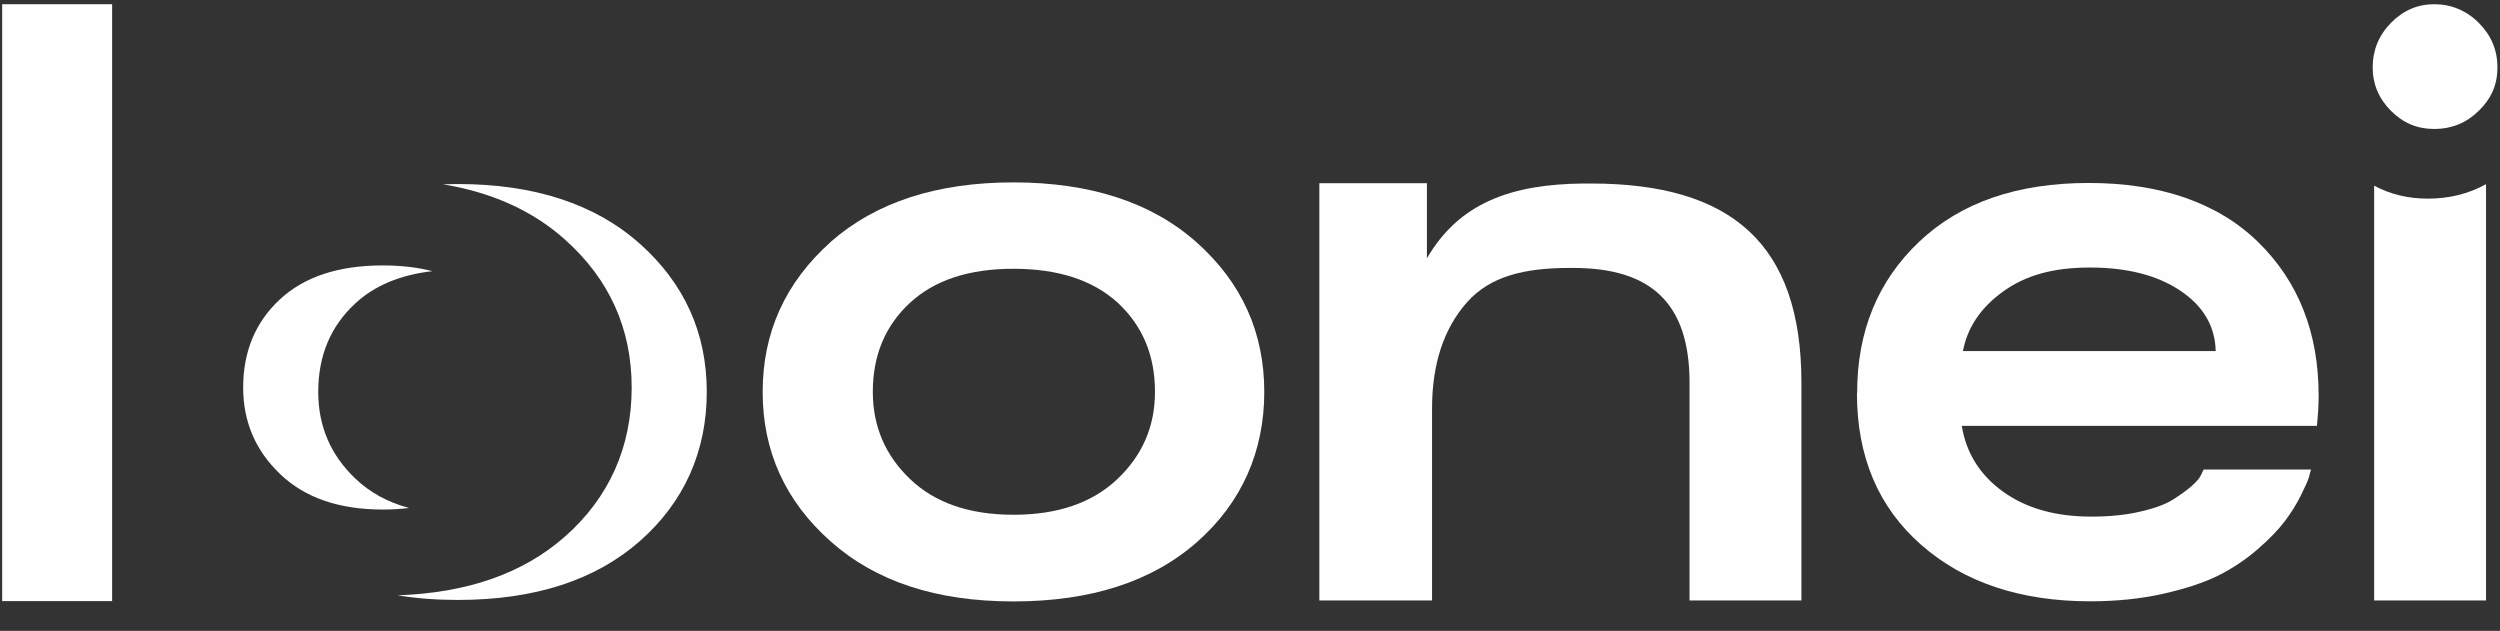
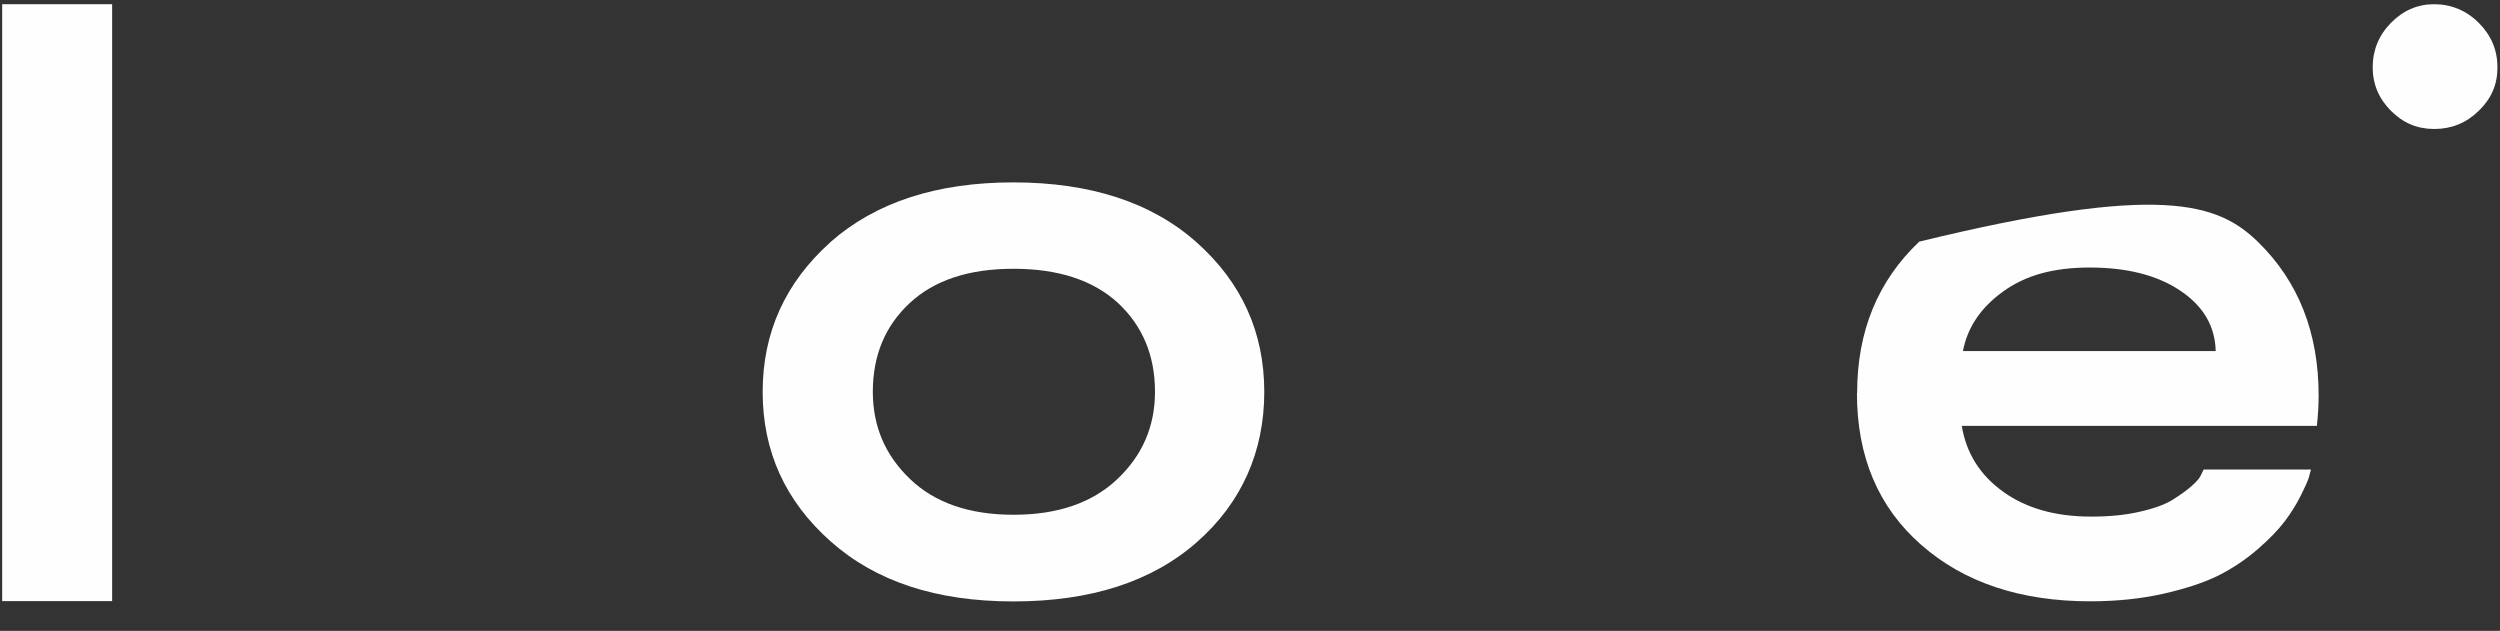
<svg xmlns="http://www.w3.org/2000/svg" width="424" height="107" viewBox="0 0 424 107" fill="none">
  <rect x="0" y="0" width="424" height="107" fill="#333333" stroke="none" />
  <g style="mix-blend-mode:exclusion">
    <g style="mix-blend-mode:difference">
      <path d="M140.846 41.057C148.509 34.305 158.862 30.933 171.878 30.933C184.894 30.933 195.367 34.326 202.99 41.141C210.613 47.955 214.421 56.393 214.421 66.468C214.421 76.543 210.613 85.246 202.99 91.949C195.367 98.651 184.994 102.002 171.878 102.002C158.762 102.002 148.509 98.609 140.846 91.795C133.183 84.98 129.348 76.543 129.348 66.468C129.348 56.393 133.183 47.934 140.846 41.071V41.05V41.057ZM148.03 66.447C148.03 72.296 150.133 77.228 154.361 81.258C158.569 85.288 164.421 87.303 171.898 87.303C179.375 87.303 185.247 85.288 189.495 81.258C193.762 77.228 195.886 72.296 195.886 66.447C195.886 60.29 193.782 55.252 189.554 51.328C185.327 47.493 179.455 45.584 171.871 45.584C164.288 45.584 158.436 47.535 154.275 51.411C150.107 55.288 148.03 60.304 148.03 66.461V66.44V66.447Z" fill="#FEFEFE" />
-       <path d="M223.761 101.841V31.073H242.004V43.813C247.483 34.375 256.345 31.233 268.609 31.122H269.8C293.609 31.122 305.52 41.308 305.52 64.893V101.841H286.545V64.893C286.545 51.376 279.96 45.443 266.811 45.443H266.205C258.535 45.443 252.73 46.842 248.788 51.285C244.847 55.749 242.876 61.745 242.876 69.294V101.841H223.748H223.768H223.761Z" fill="#FEFEFE" />
-       <path d="M314.971 66.628C314.971 56.175 318.486 47.626 325.51 40.979C332.534 34.333 342.115 31.03 354.252 31.03C366.389 31.03 376.156 34.375 382.994 41.07C389.831 47.759 393.24 56.441 393.24 67.09C393.24 68.706 393.134 70.413 392.947 72.225H332.714C333.48 76.864 335.81 80.579 339.738 83.398C343.666 86.218 348.633 87.617 354.658 87.617C357.714 87.617 360.457 87.358 362.907 86.785C365.337 86.239 367.208 85.56 368.5 84.749C369.785 83.937 370.87 83.174 371.722 82.412C372.574 81.649 373.114 81.034 373.3 80.53L373.739 79.634H391.949C391.842 79.942 391.742 80.355 391.596 80.922C391.449 81.467 390.99 82.496 390.224 84.028C389.459 85.56 388.56 87.001 387.501 88.401C386.443 89.8 384.925 91.395 382.907 93.144C380.89 94.894 378.666 96.384 376.236 97.608C373.806 98.811 370.69 99.84 366.922 100.693C363.14 101.547 359.006 101.981 354.512 101.981C342.667 101.981 333.107 98.79 325.83 92.403C318.553 86.015 314.938 77.444 314.938 66.684L314.957 66.621L314.971 66.628ZM375.783 59.541C375.684 55.322 373.686 51.908 369.758 49.284C365.83 46.66 360.717 45.373 354.425 45.373C348.133 45.373 343.493 46.73 339.731 49.438C335.95 52.153 333.679 55.518 332.914 59.541H375.79H375.783Z" fill="#FEFEFE" />
+       <path d="M314.971 66.628C314.971 56.175 318.486 47.626 325.51 40.979C366.389 31.03 376.156 34.375 382.994 41.07C389.831 47.759 393.24 56.441 393.24 67.09C393.24 68.706 393.134 70.413 392.947 72.225H332.714C333.48 76.864 335.81 80.579 339.738 83.398C343.666 86.218 348.633 87.617 354.658 87.617C357.714 87.617 360.457 87.358 362.907 86.785C365.337 86.239 367.208 85.56 368.5 84.749C369.785 83.937 370.87 83.174 371.722 82.412C372.574 81.649 373.114 81.034 373.3 80.53L373.739 79.634H391.949C391.842 79.942 391.742 80.355 391.596 80.922C391.449 81.467 390.99 82.496 390.224 84.028C389.459 85.56 388.56 87.001 387.501 88.401C386.443 89.8 384.925 91.395 382.907 93.144C380.89 94.894 378.666 96.384 376.236 97.608C373.806 98.811 370.69 99.84 366.922 100.693C363.14 101.547 359.006 101.981 354.512 101.981C342.667 101.981 333.107 98.79 325.83 92.403C318.553 86.015 314.938 77.444 314.938 66.684L314.957 66.621L314.971 66.628ZM375.783 59.541C375.684 55.322 373.686 51.908 369.758 49.284C365.83 46.66 360.717 45.373 354.425 45.373C348.133 45.373 343.493 46.73 339.731 49.438C335.95 52.153 333.679 55.518 332.914 59.541H375.79H375.783Z" fill="#FEFEFE" />
      <path d="M19.018 0.715H0.369V101.946H19.018V0.715Z" fill="#FEFEFE" />
-       <path d="M60.17 51.536C63.479 48.451 67.867 46.604 73.346 45.988C70.816 45.344 68.007 45.016 64.904 45.016C57.381 45.016 51.575 46.954 47.441 50.802C43.313 54.65 41.242 59.624 41.242 65.732C41.242 71.532 43.333 76.422 47.527 80.417C51.702 84.419 57.507 86.42 64.931 86.42C66.482 86.42 67.967 86.329 69.378 86.154C65.77 85.189 62.727 83.524 60.257 81.159C56.062 77.164 53.979 72.274 53.972 66.474C53.972 60.366 56.043 55.391 60.17 51.543V51.536Z" fill="#FEFEFE" />
-       <path d="M108.516 41.343C100.953 34.577 90.553 31.212 77.637 31.212C76.778 31.212 75.933 31.226 75.101 31.254C83.39 32.611 90.327 35.725 95.787 40.601C103.35 47.339 107.132 55.734 107.132 65.739C107.132 75.744 103.35 84.378 95.787 91.031C88.716 97.251 79.269 100.56 67.438 100.966C70.62 101.491 74.022 101.75 77.644 101.75C90.667 101.75 100.96 98.419 108.523 91.766C116.086 85.112 119.868 76.479 119.868 66.474C119.868 56.469 116.086 48.101 108.523 41.336L108.516 41.343Z" fill="#FEFEFE" />
-       <path d="M411.784 33.689C408.395 33.689 405.386 32.955 402.656 31.492V101.841H421.631V31.234C418.662 32.878 415.379 33.689 411.784 33.689Z" fill="#FEFEFE" />
      <path d="M402.408 11.436C402.408 8.507 403.449 5.975 405.5 3.883C407.57 1.773 410.019 0.715 412.853 0.715C415.688 0.715 418.309 1.773 420.403 3.883C422.515 5.993 423.568 8.507 423.568 11.436C423.568 14.365 422.515 16.738 420.403 18.787C418.29 20.86 415.78 21.875 412.853 21.875C409.927 21.875 407.551 20.842 405.5 18.787C403.449 16.732 402.408 14.268 402.408 11.436Z" fill="#FEFEFE" />
    </g>
  </g>
</svg>